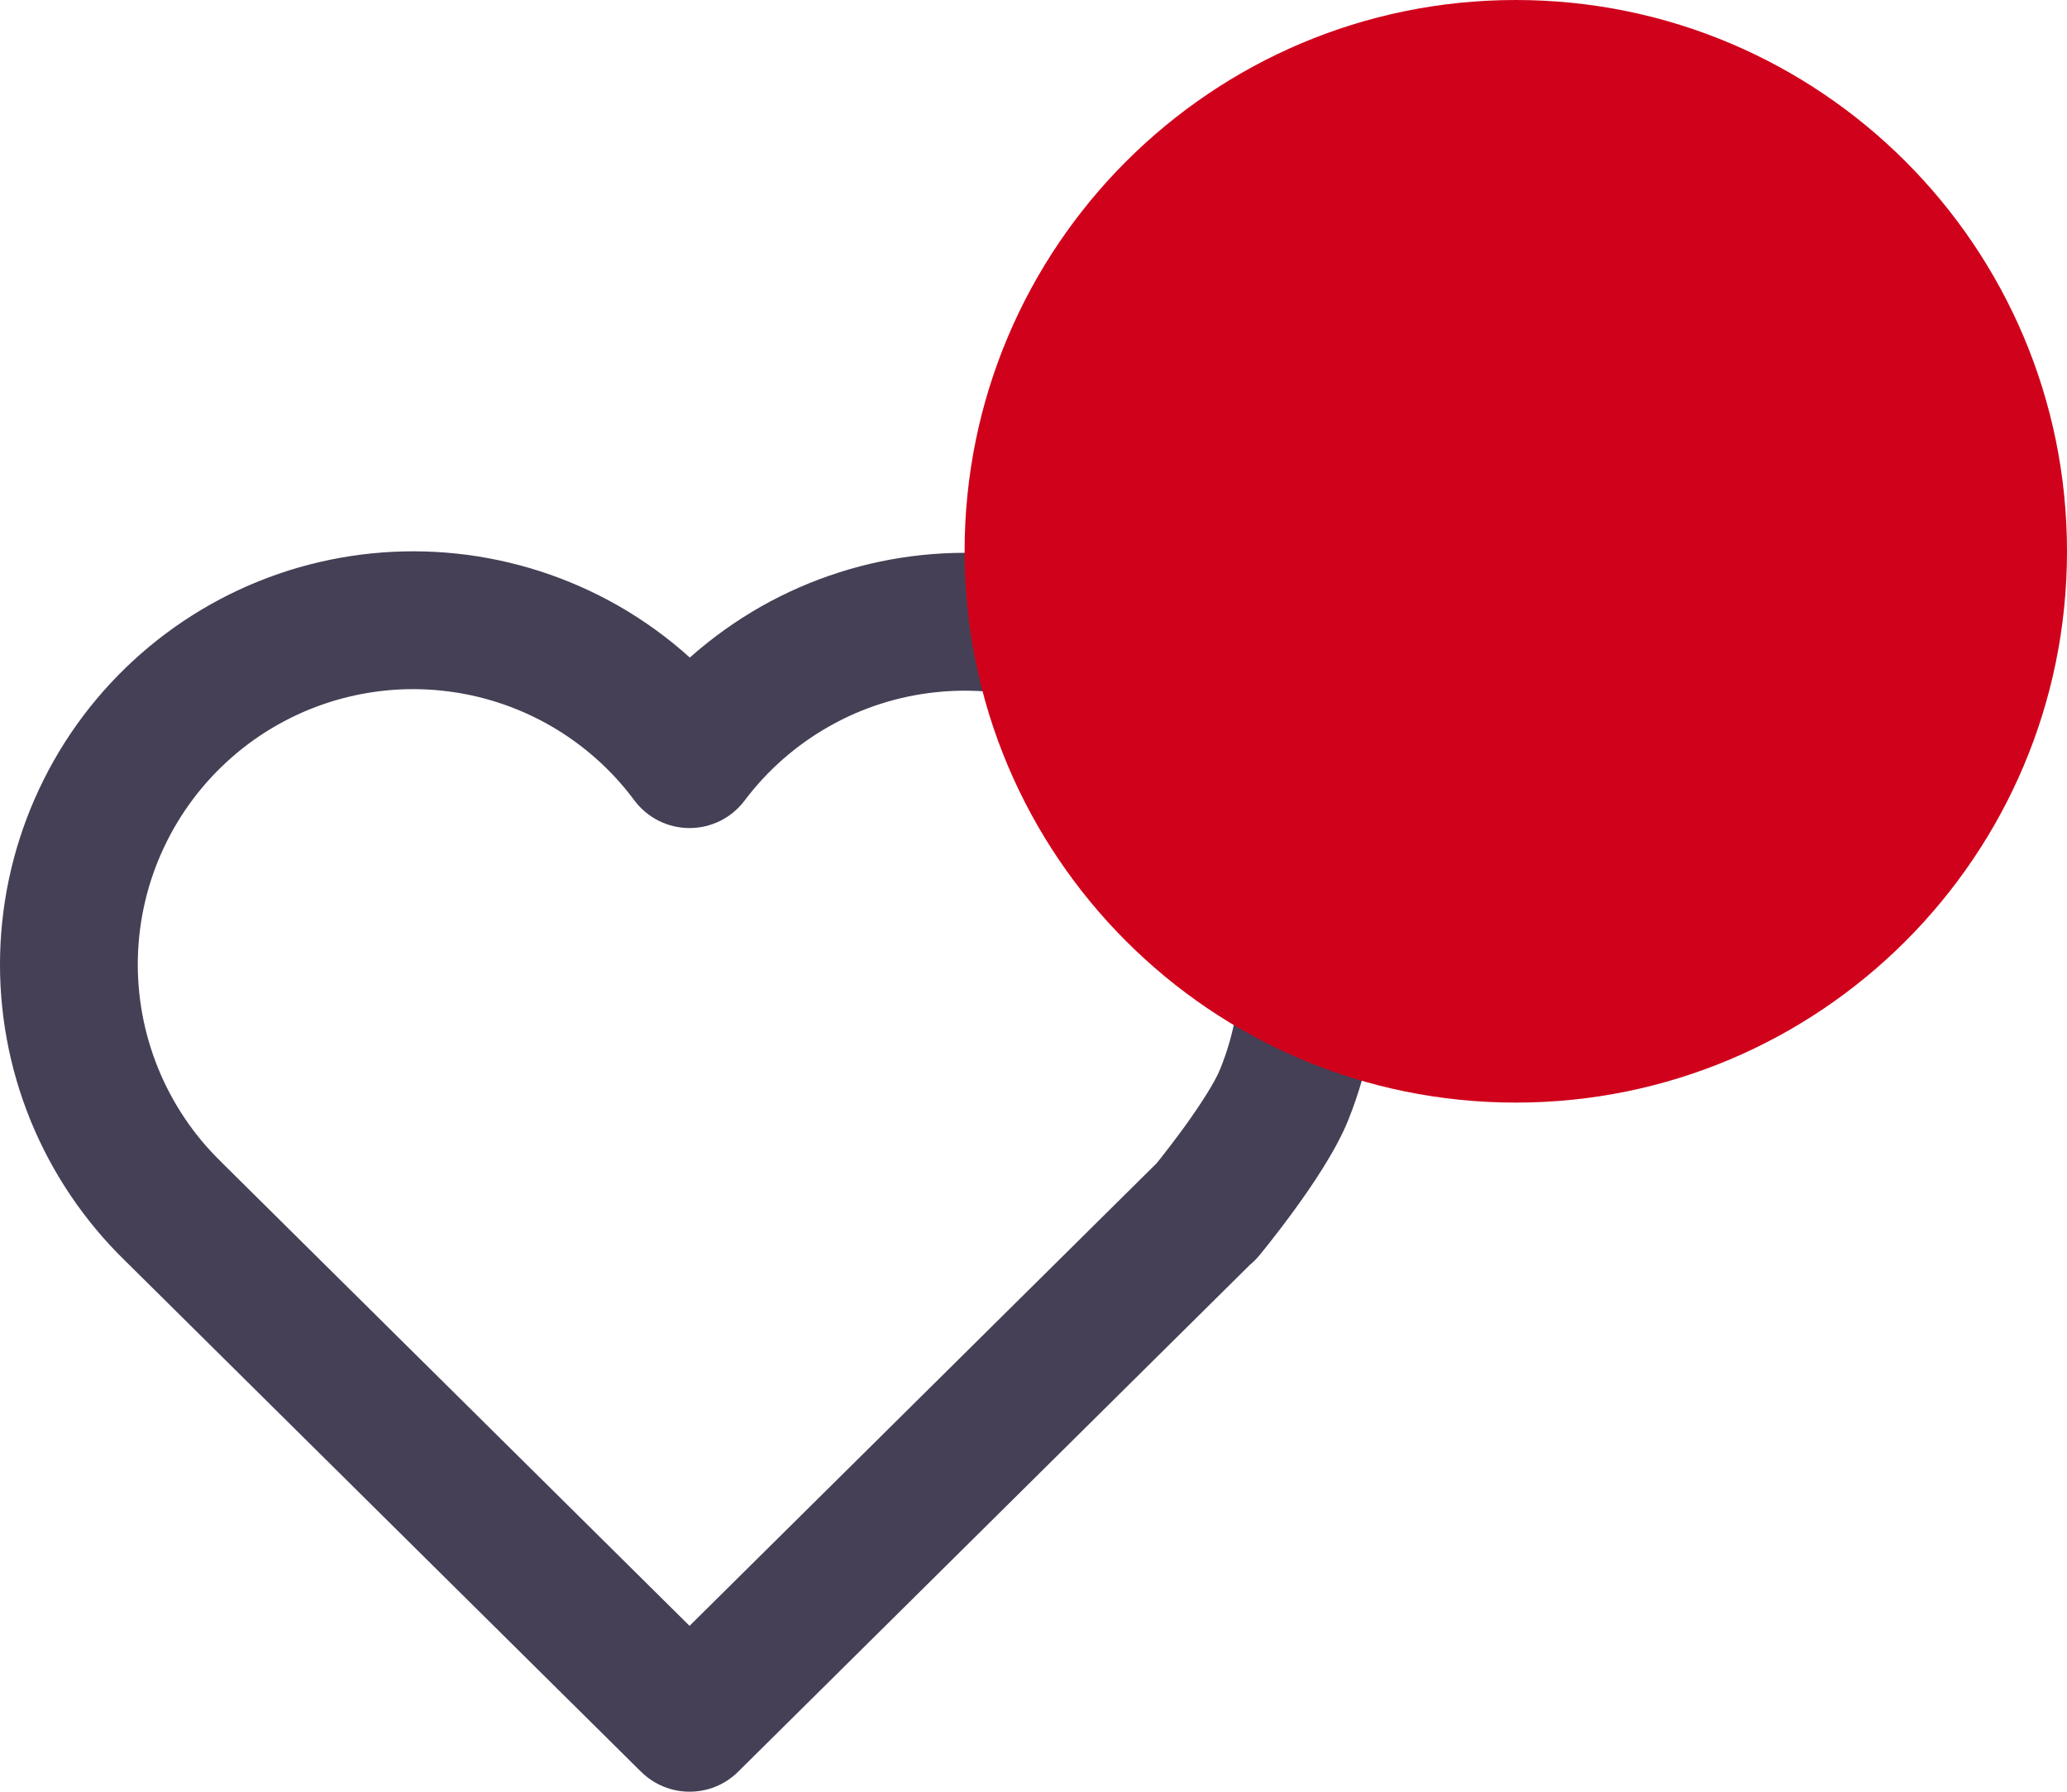
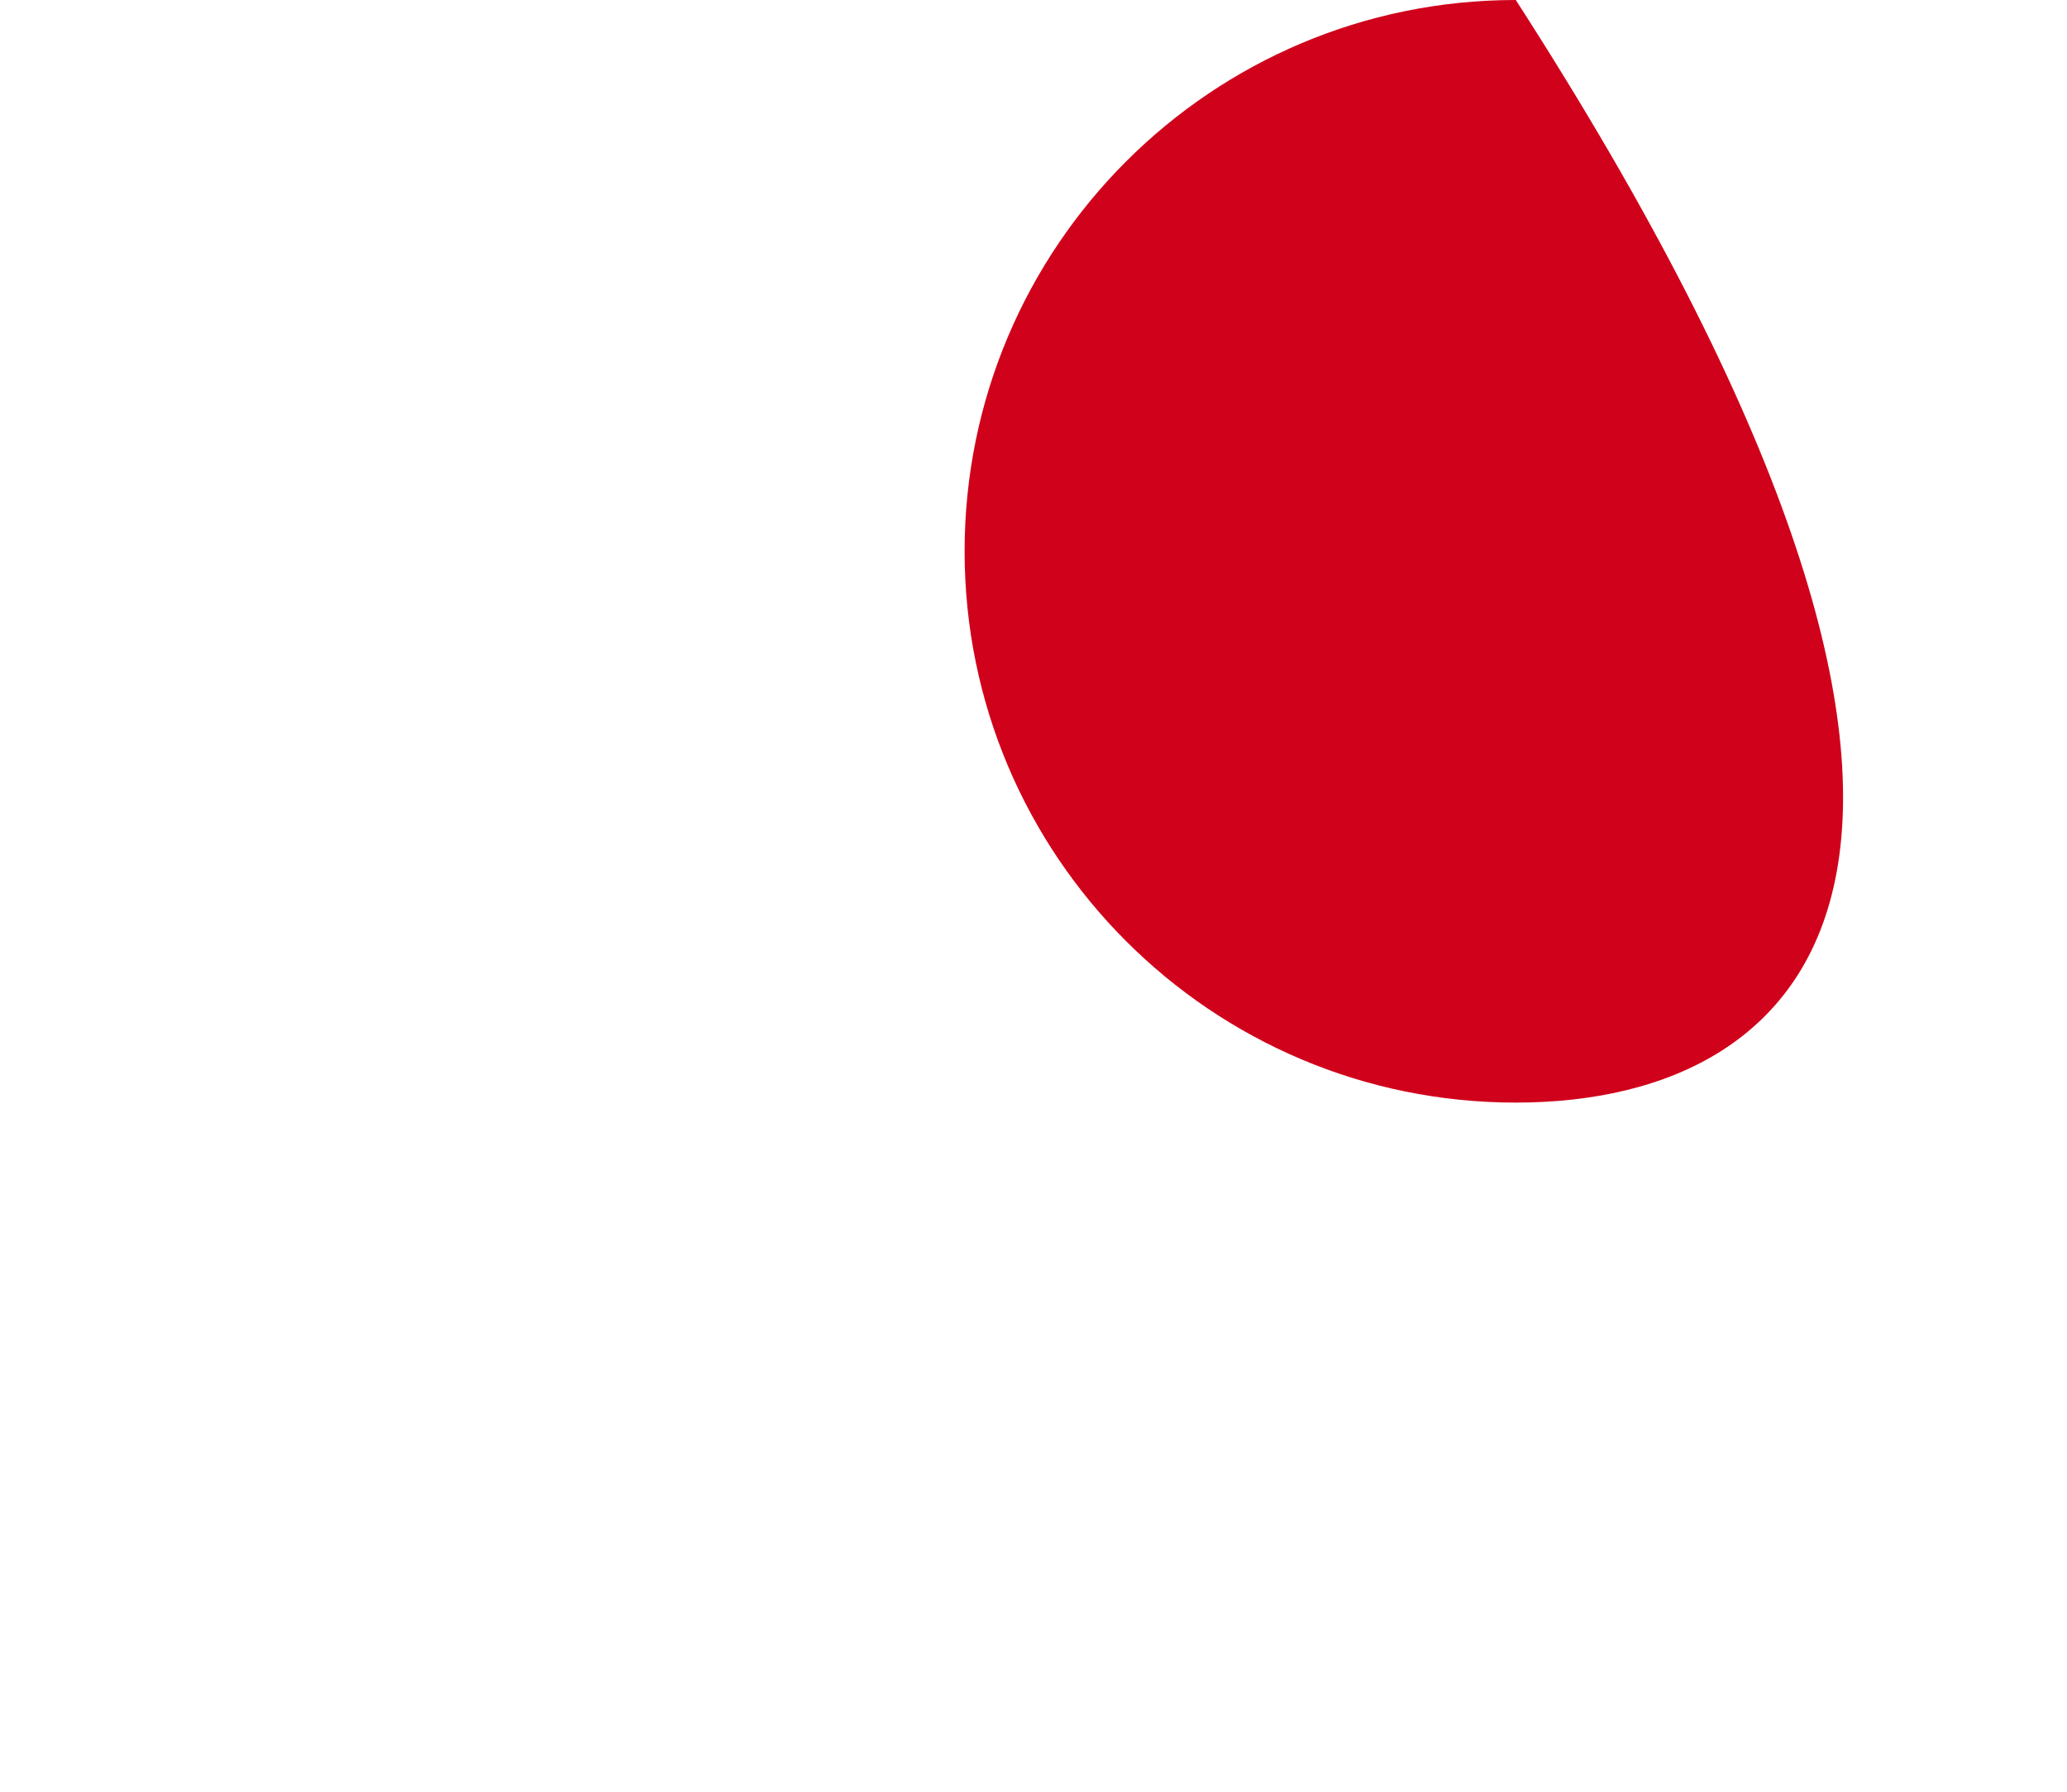
<svg xmlns="http://www.w3.org/2000/svg" width="30" height="26" viewBox="0 0 30 26" fill="none">
-   <path fill-rule="evenodd" clip-rule="evenodd" d="M6.421 10.023C5.873 9.964 5.318 10.02 4.792 10.186C4.265 10.353 3.779 10.626 3.364 10.99C2.949 11.353 2.614 11.798 2.379 12.298C2.144 12.797 2.016 13.34 2.001 13.891C1.987 14.443 2.087 14.991 2.295 15.502C2.503 16.013 2.814 16.476 3.21 16.86L3.216 16.867L10.008 23.593L16.787 16.88C16.807 16.855 16.832 16.825 16.86 16.789C16.941 16.686 17.05 16.544 17.167 16.385C17.42 16.037 17.634 15.703 17.71 15.512C17.916 15.002 18.014 14.455 17.998 13.905C17.983 13.355 17.854 12.815 17.62 12.317C17.385 11.819 17.051 11.376 16.637 11.013C16.223 10.651 15.739 10.377 15.215 10.21C14.691 10.044 14.138 9.987 13.591 10.044C13.043 10.1 12.514 10.269 12.035 10.54C11.556 10.811 11.138 11.177 10.807 11.617C10.618 11.869 10.321 12.017 10.005 12.016C9.69 12.015 9.394 11.866 9.206 11.613C8.877 11.17 8.459 10.8 7.98 10.526C7.501 10.253 6.97 10.081 6.421 10.023ZM18.272 18.218C18.275 18.221 18.275 18.221 18.275 18.221L18.279 18.216L18.288 18.205L18.32 18.166C18.347 18.133 18.385 18.085 18.431 18.027C18.523 17.91 18.648 17.748 18.783 17.563C19.032 17.221 19.385 16.707 19.566 16.259C19.874 15.494 20.021 14.673 19.998 13.848C19.974 13.023 19.781 12.212 19.429 11.465C19.078 10.719 18.576 10.053 17.955 9.509C17.334 8.965 16.608 8.555 15.822 8.305C15.035 8.054 14.205 7.969 13.384 8.054C12.563 8.139 11.769 8.393 11.05 8.799C10.678 9.01 10.33 9.259 10.012 9.542C9.694 9.255 9.346 9.003 8.972 8.789C8.253 8.379 7.457 8.122 6.634 8.034C5.81 7.946 4.978 8.03 4.188 8.279C3.399 8.529 2.67 8.939 2.047 9.485C1.424 10.03 0.921 10.698 0.569 11.448C0.217 12.197 0.024 13.011 0.002 13.838C-0.02 14.666 0.13 15.489 0.442 16.256C0.754 17.021 1.22 17.714 1.812 18.291L9.304 25.71L9.305 25.71C9.694 26.096 10.322 26.096 10.712 25.711L18.138 18.357C18.187 18.317 18.233 18.271 18.275 18.221L18.272 18.218Z" fill="#454056" />
-   <path fill-rule="evenodd" clip-rule="evenodd" d="M14 8C14 3.582 17.582 0 22 0C26.418 0 30 3.582 30 8C30 12.418 26.418 16 22 16C17.582 16 14 12.418 14 8Z" fill="#D0021B" />
+   <path fill-rule="evenodd" clip-rule="evenodd" d="M14 8C14 3.582 17.582 0 22 0C30 12.418 26.418 16 22 16C17.582 16 14 12.418 14 8Z" fill="#D0021B" />
</svg>